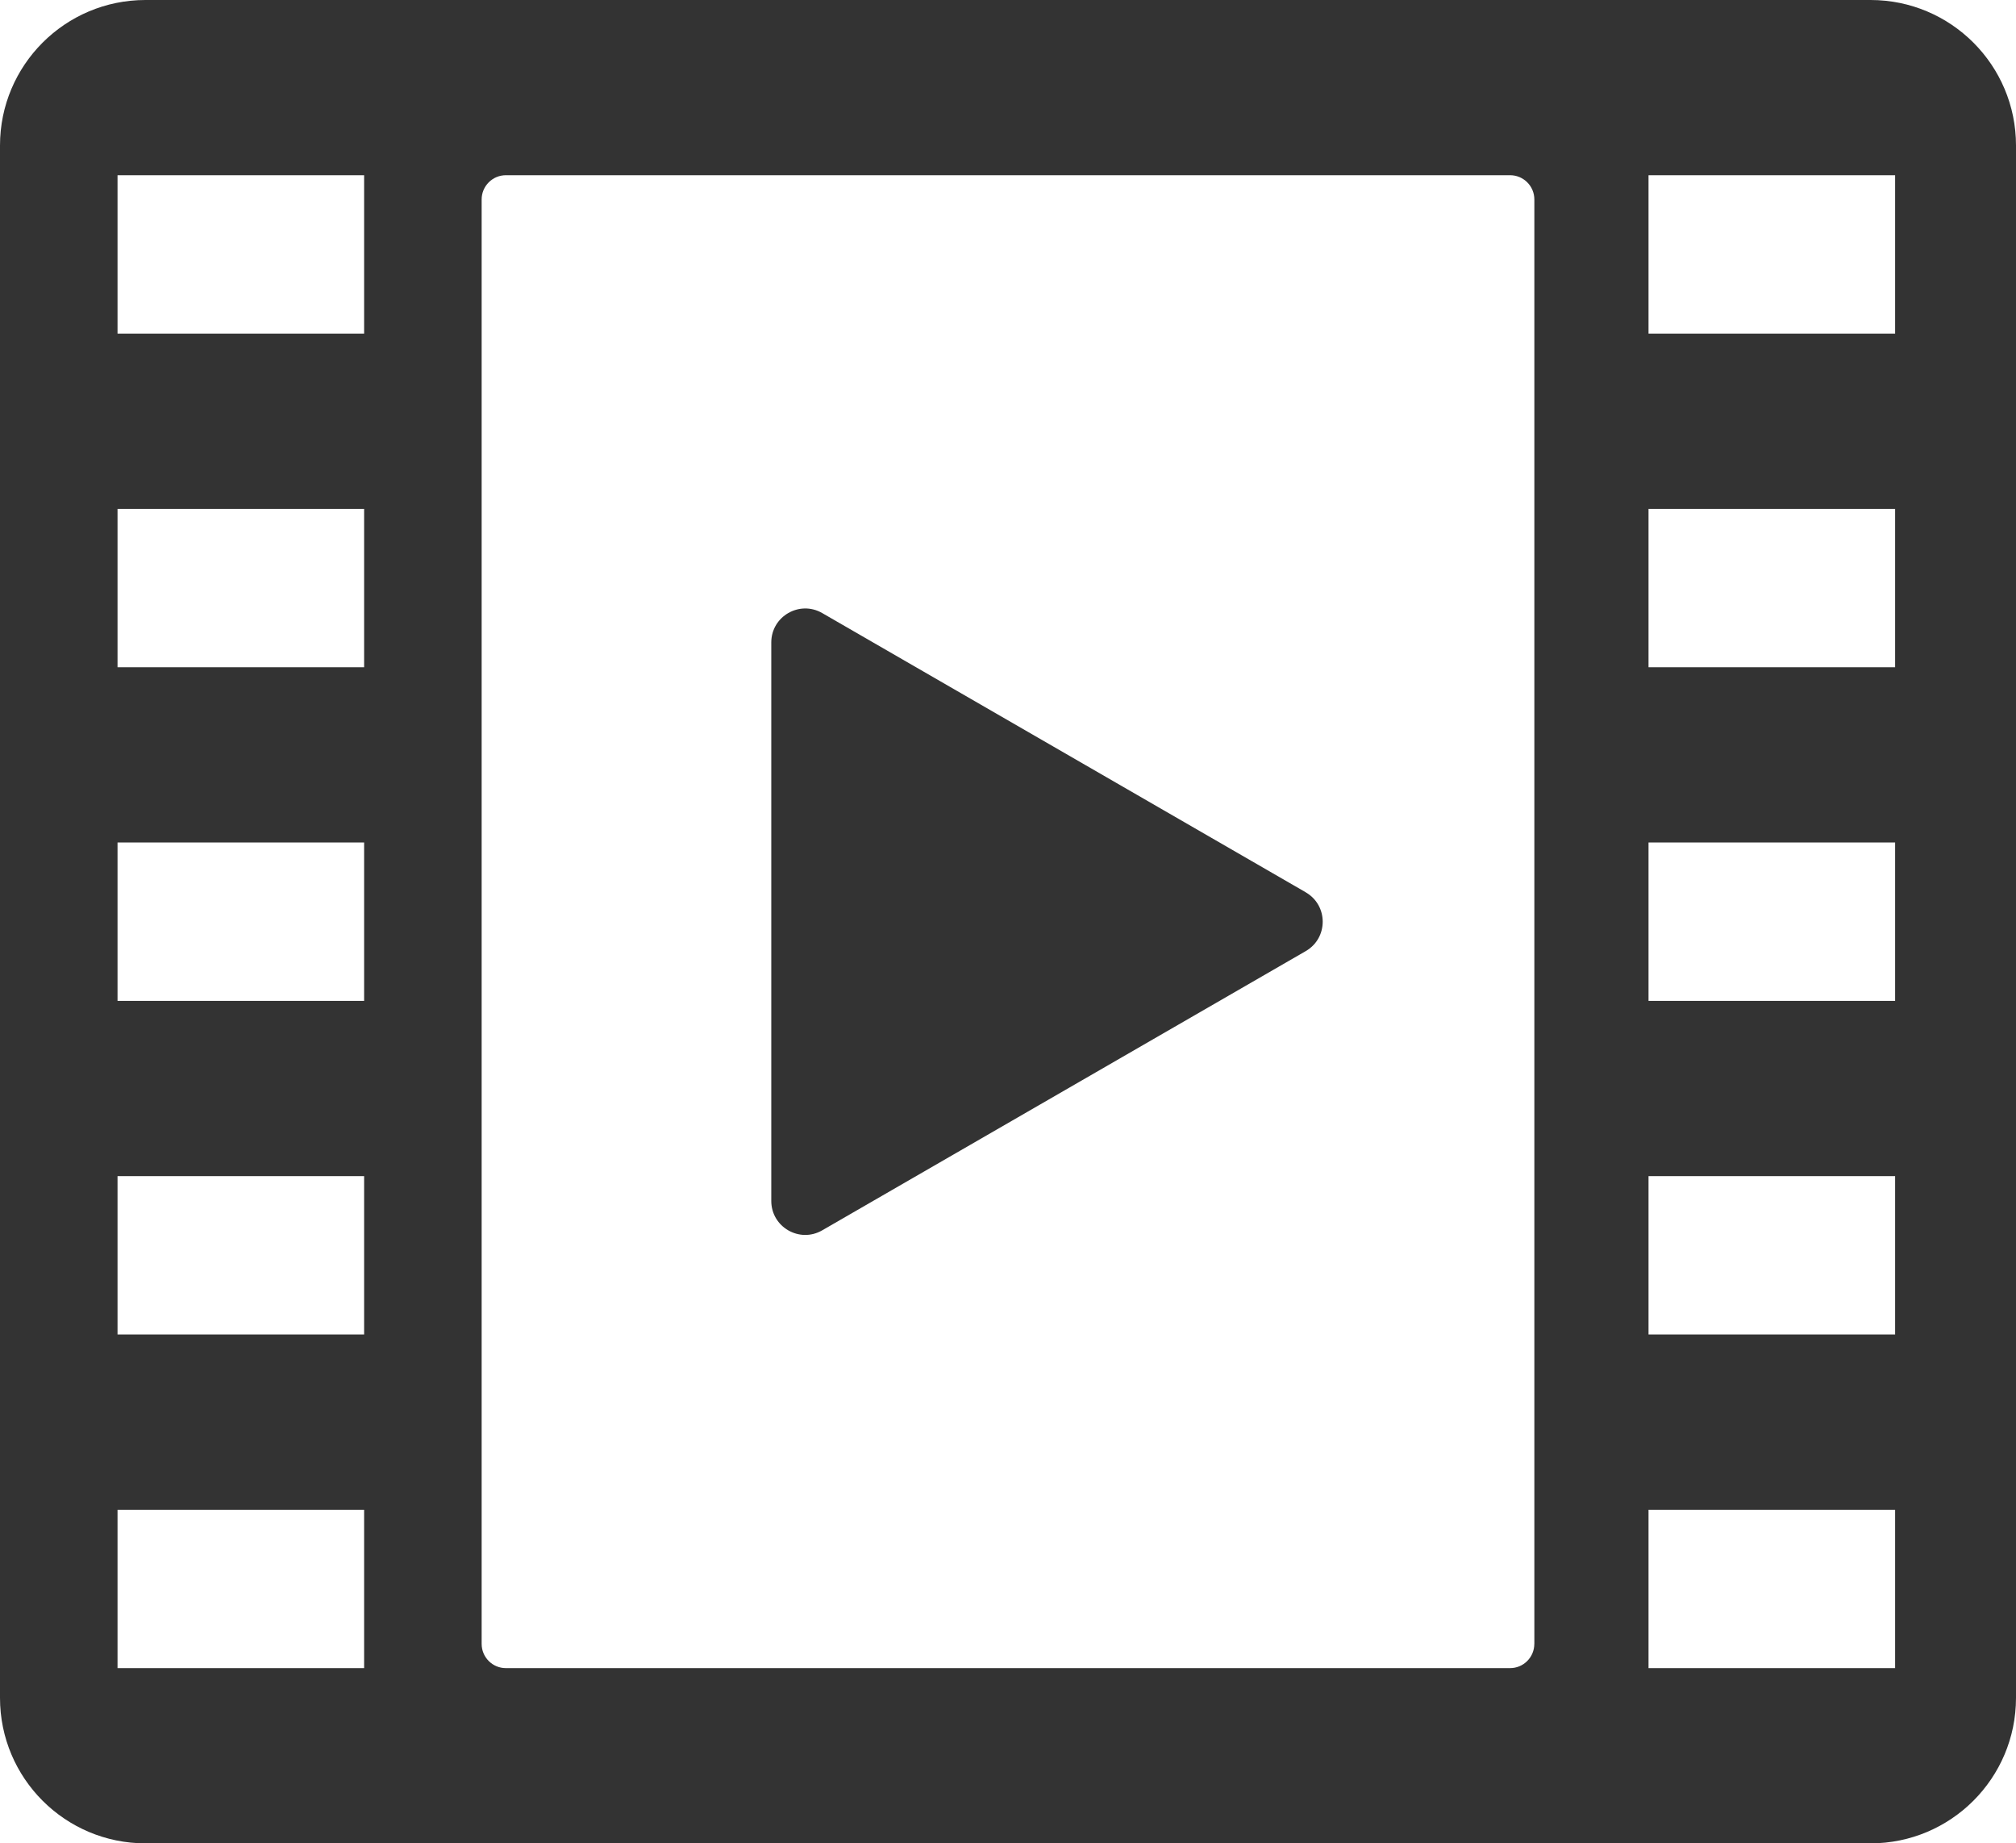
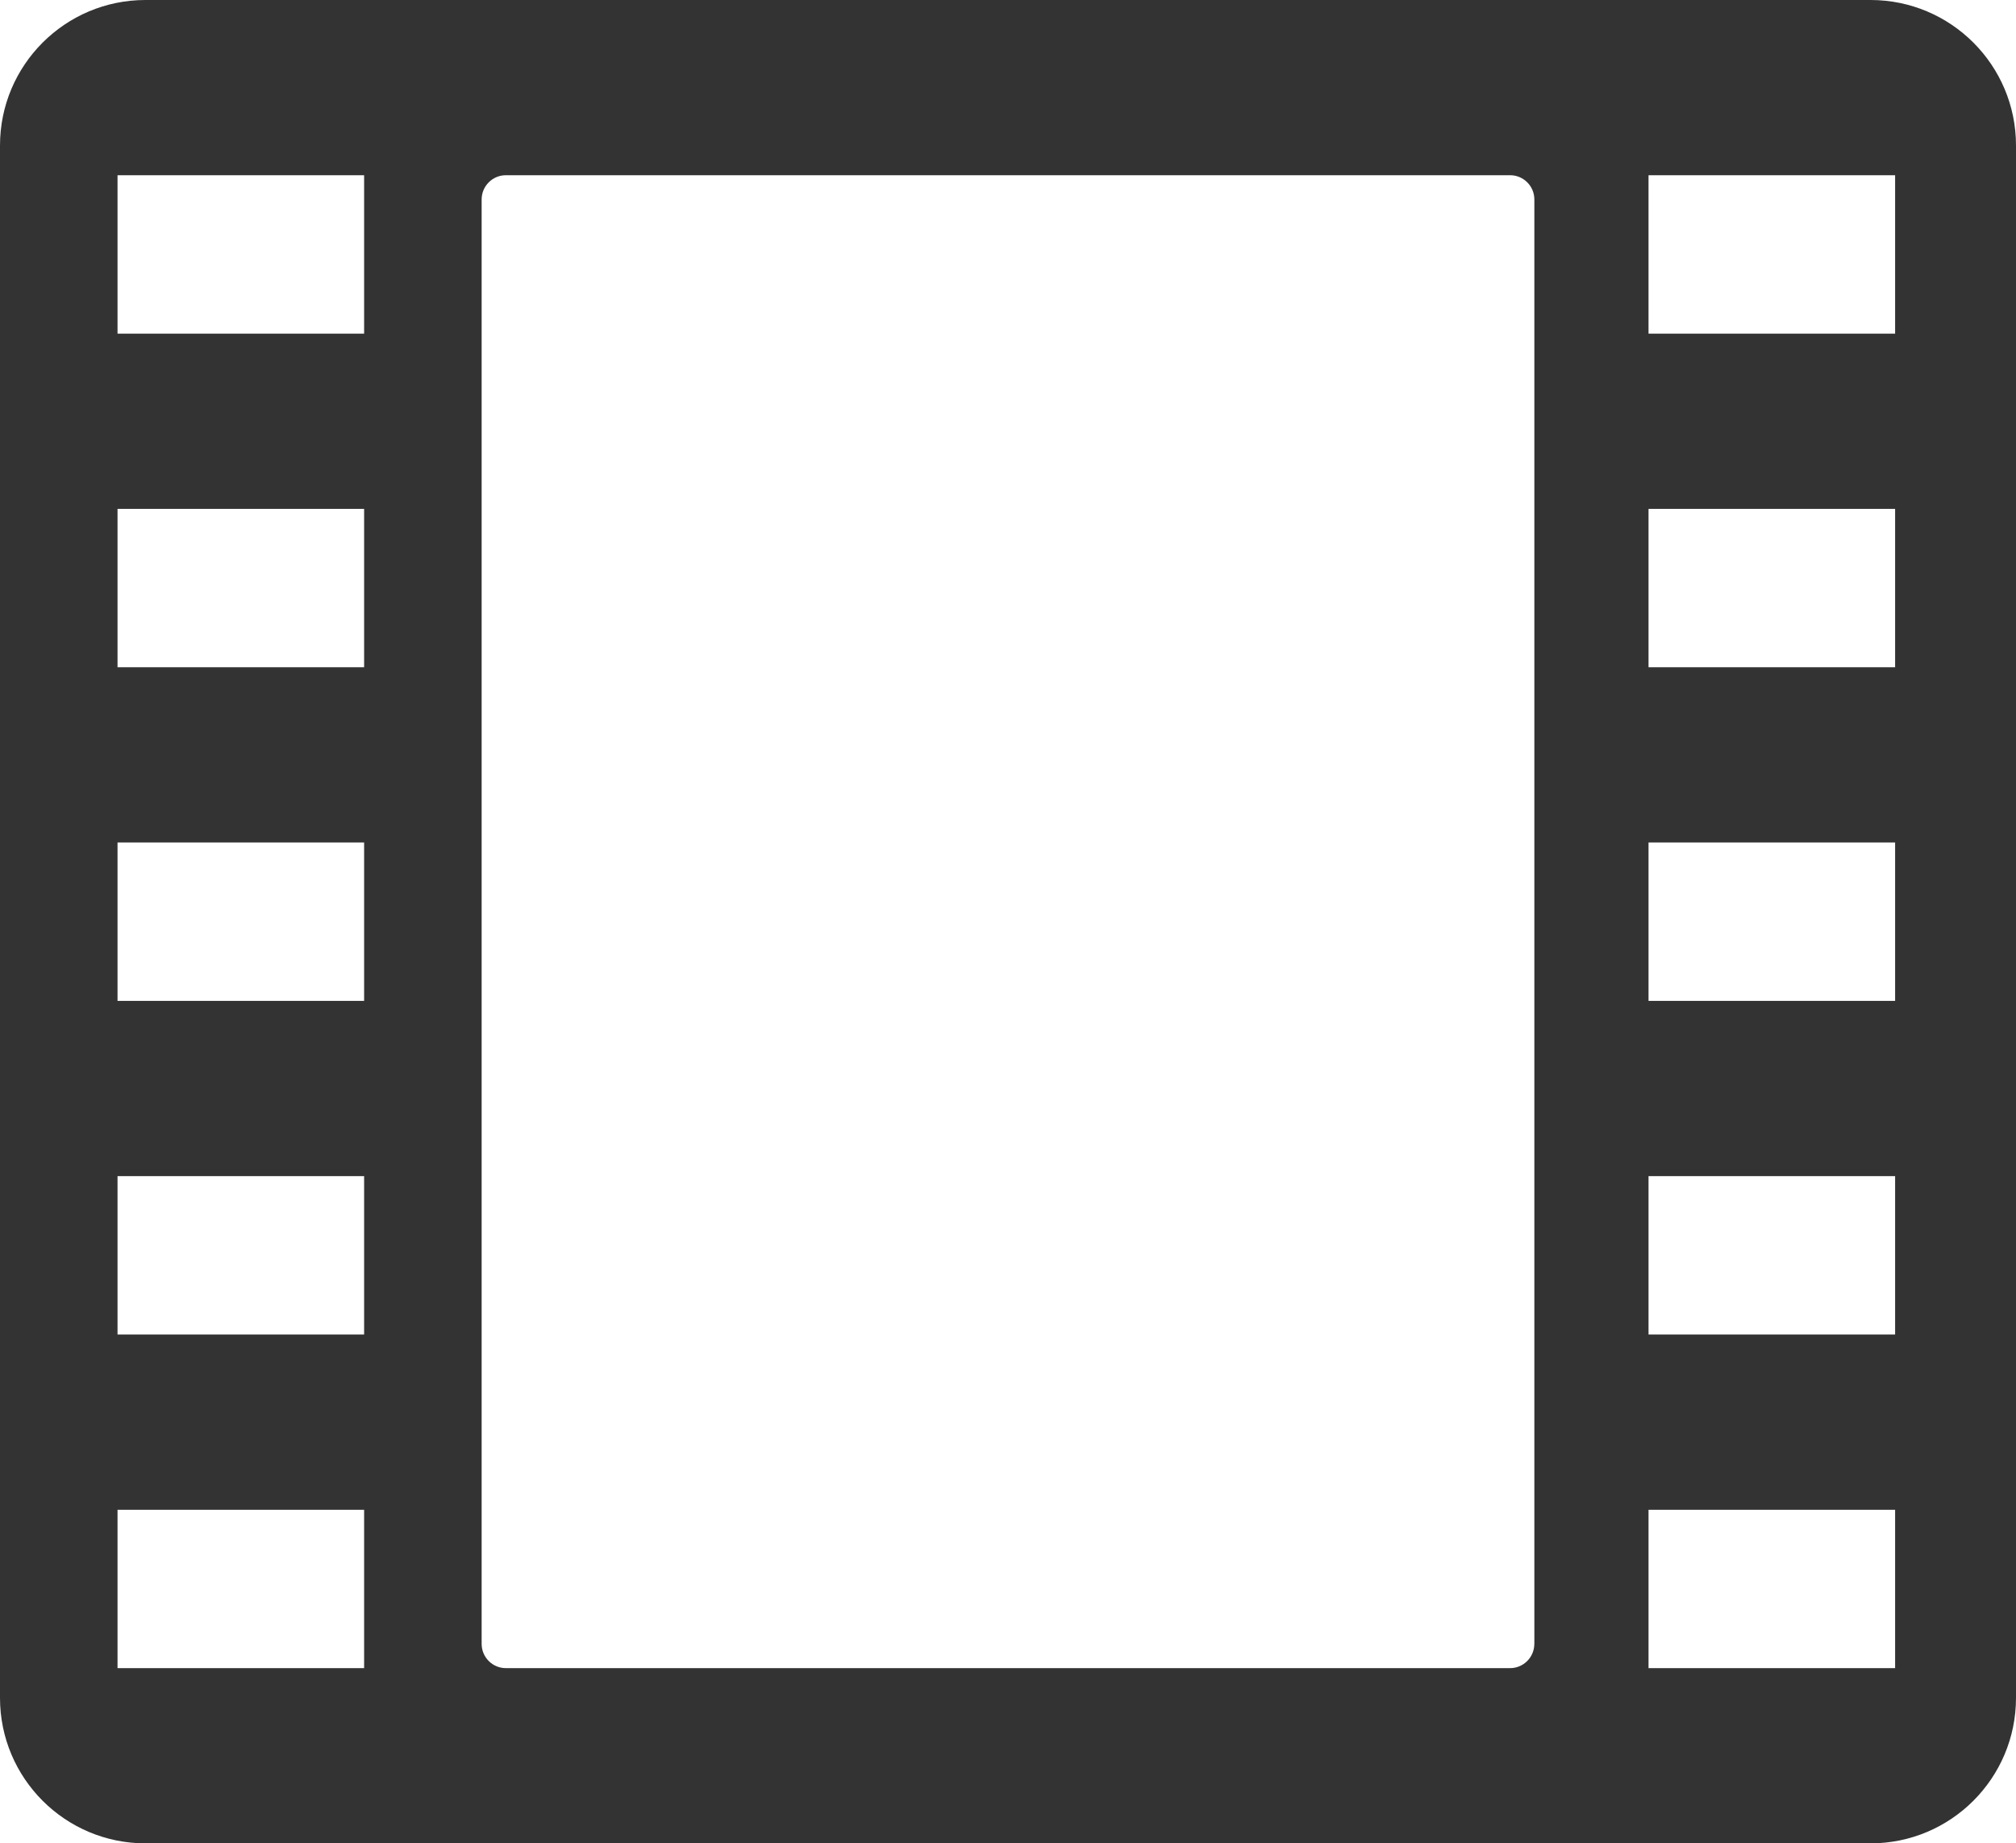
<svg xmlns="http://www.w3.org/2000/svg" fill="#333" viewBox="0 0 570 521.09">
-   <path d="M369.18,252.23l-136.71-78.93c-6.4-3.69-14.4,.92-14.4,8.31v157.87c0,7.39,8,12.01,14.4,8.31l136.71-78.93c6.4-3.69,6.4-12.93,0-16.62Z" />
  <path d="M528.87,0H41.13C18.42,0,0,18.42,0,41.13V479.95c0,22.72,18.42,41.13,41.13,41.13h487.74c22.72,0,41.13-18.42,41.13-41.13V41.13c0-22.72-18.42-41.13-41.13-41.13ZM102.95,471.55H33.23v-44.77H102.95v44.77Zm0-94.31H33.23v-44.77H102.95v44.77Zm0-94.31H33.23v-44.77H102.95v44.77Zm0-94.31H33.23v-44.77H102.95v44.77Zm0-94.31H33.23V49.54H102.95v44.77ZM433.81,464.69c0,3.79-3.07,6.86-6.86,6.86H143.04c-3.79,0-6.86-3.07-6.86-6.86V56.39c0-3.79,3.07-6.86,6.86-6.86H426.96c3.79,0,6.86,3.07,6.86,6.86V464.69Zm102.01,6.86h-69.72v-44.77h69.72v44.77Zm0-94.31h-69.72v-44.77h69.72v44.77Zm0-94.31h-69.72v-44.77h69.72v44.77Zm0-94.31h-69.72v-44.77h69.72v44.77Zm0-94.31h-69.72V49.54h69.72v44.77Z" />
</svg>